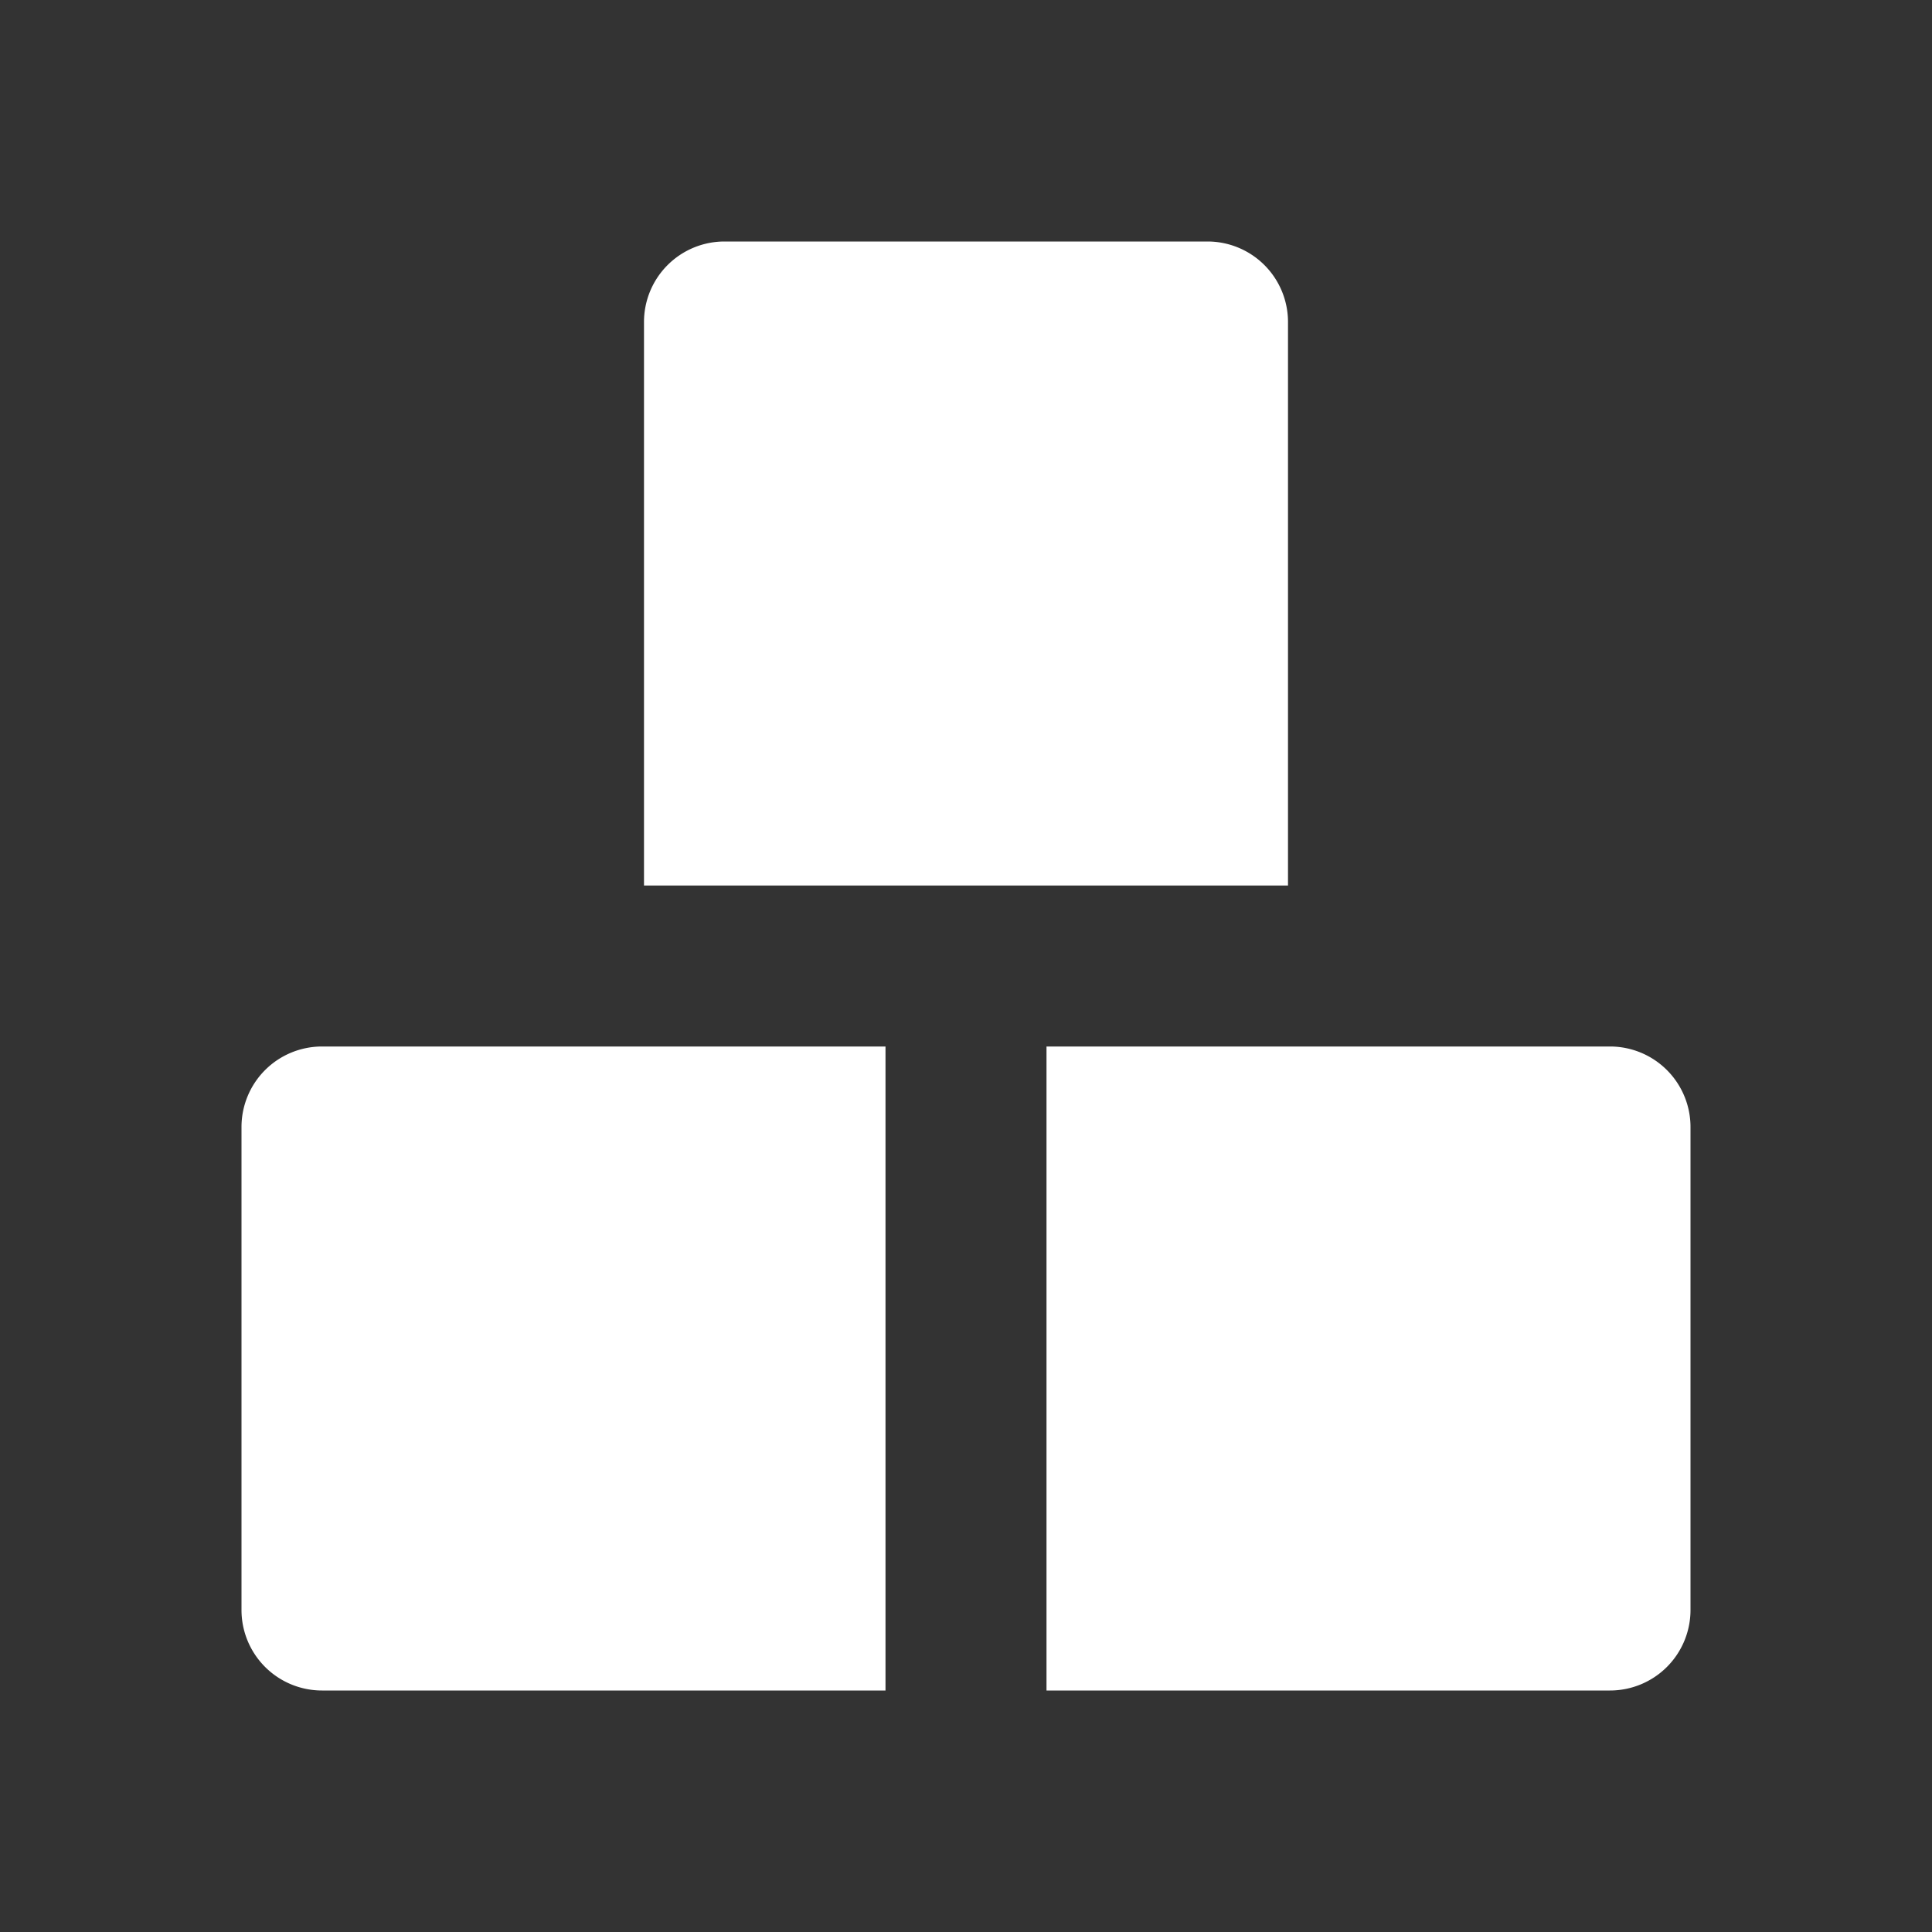
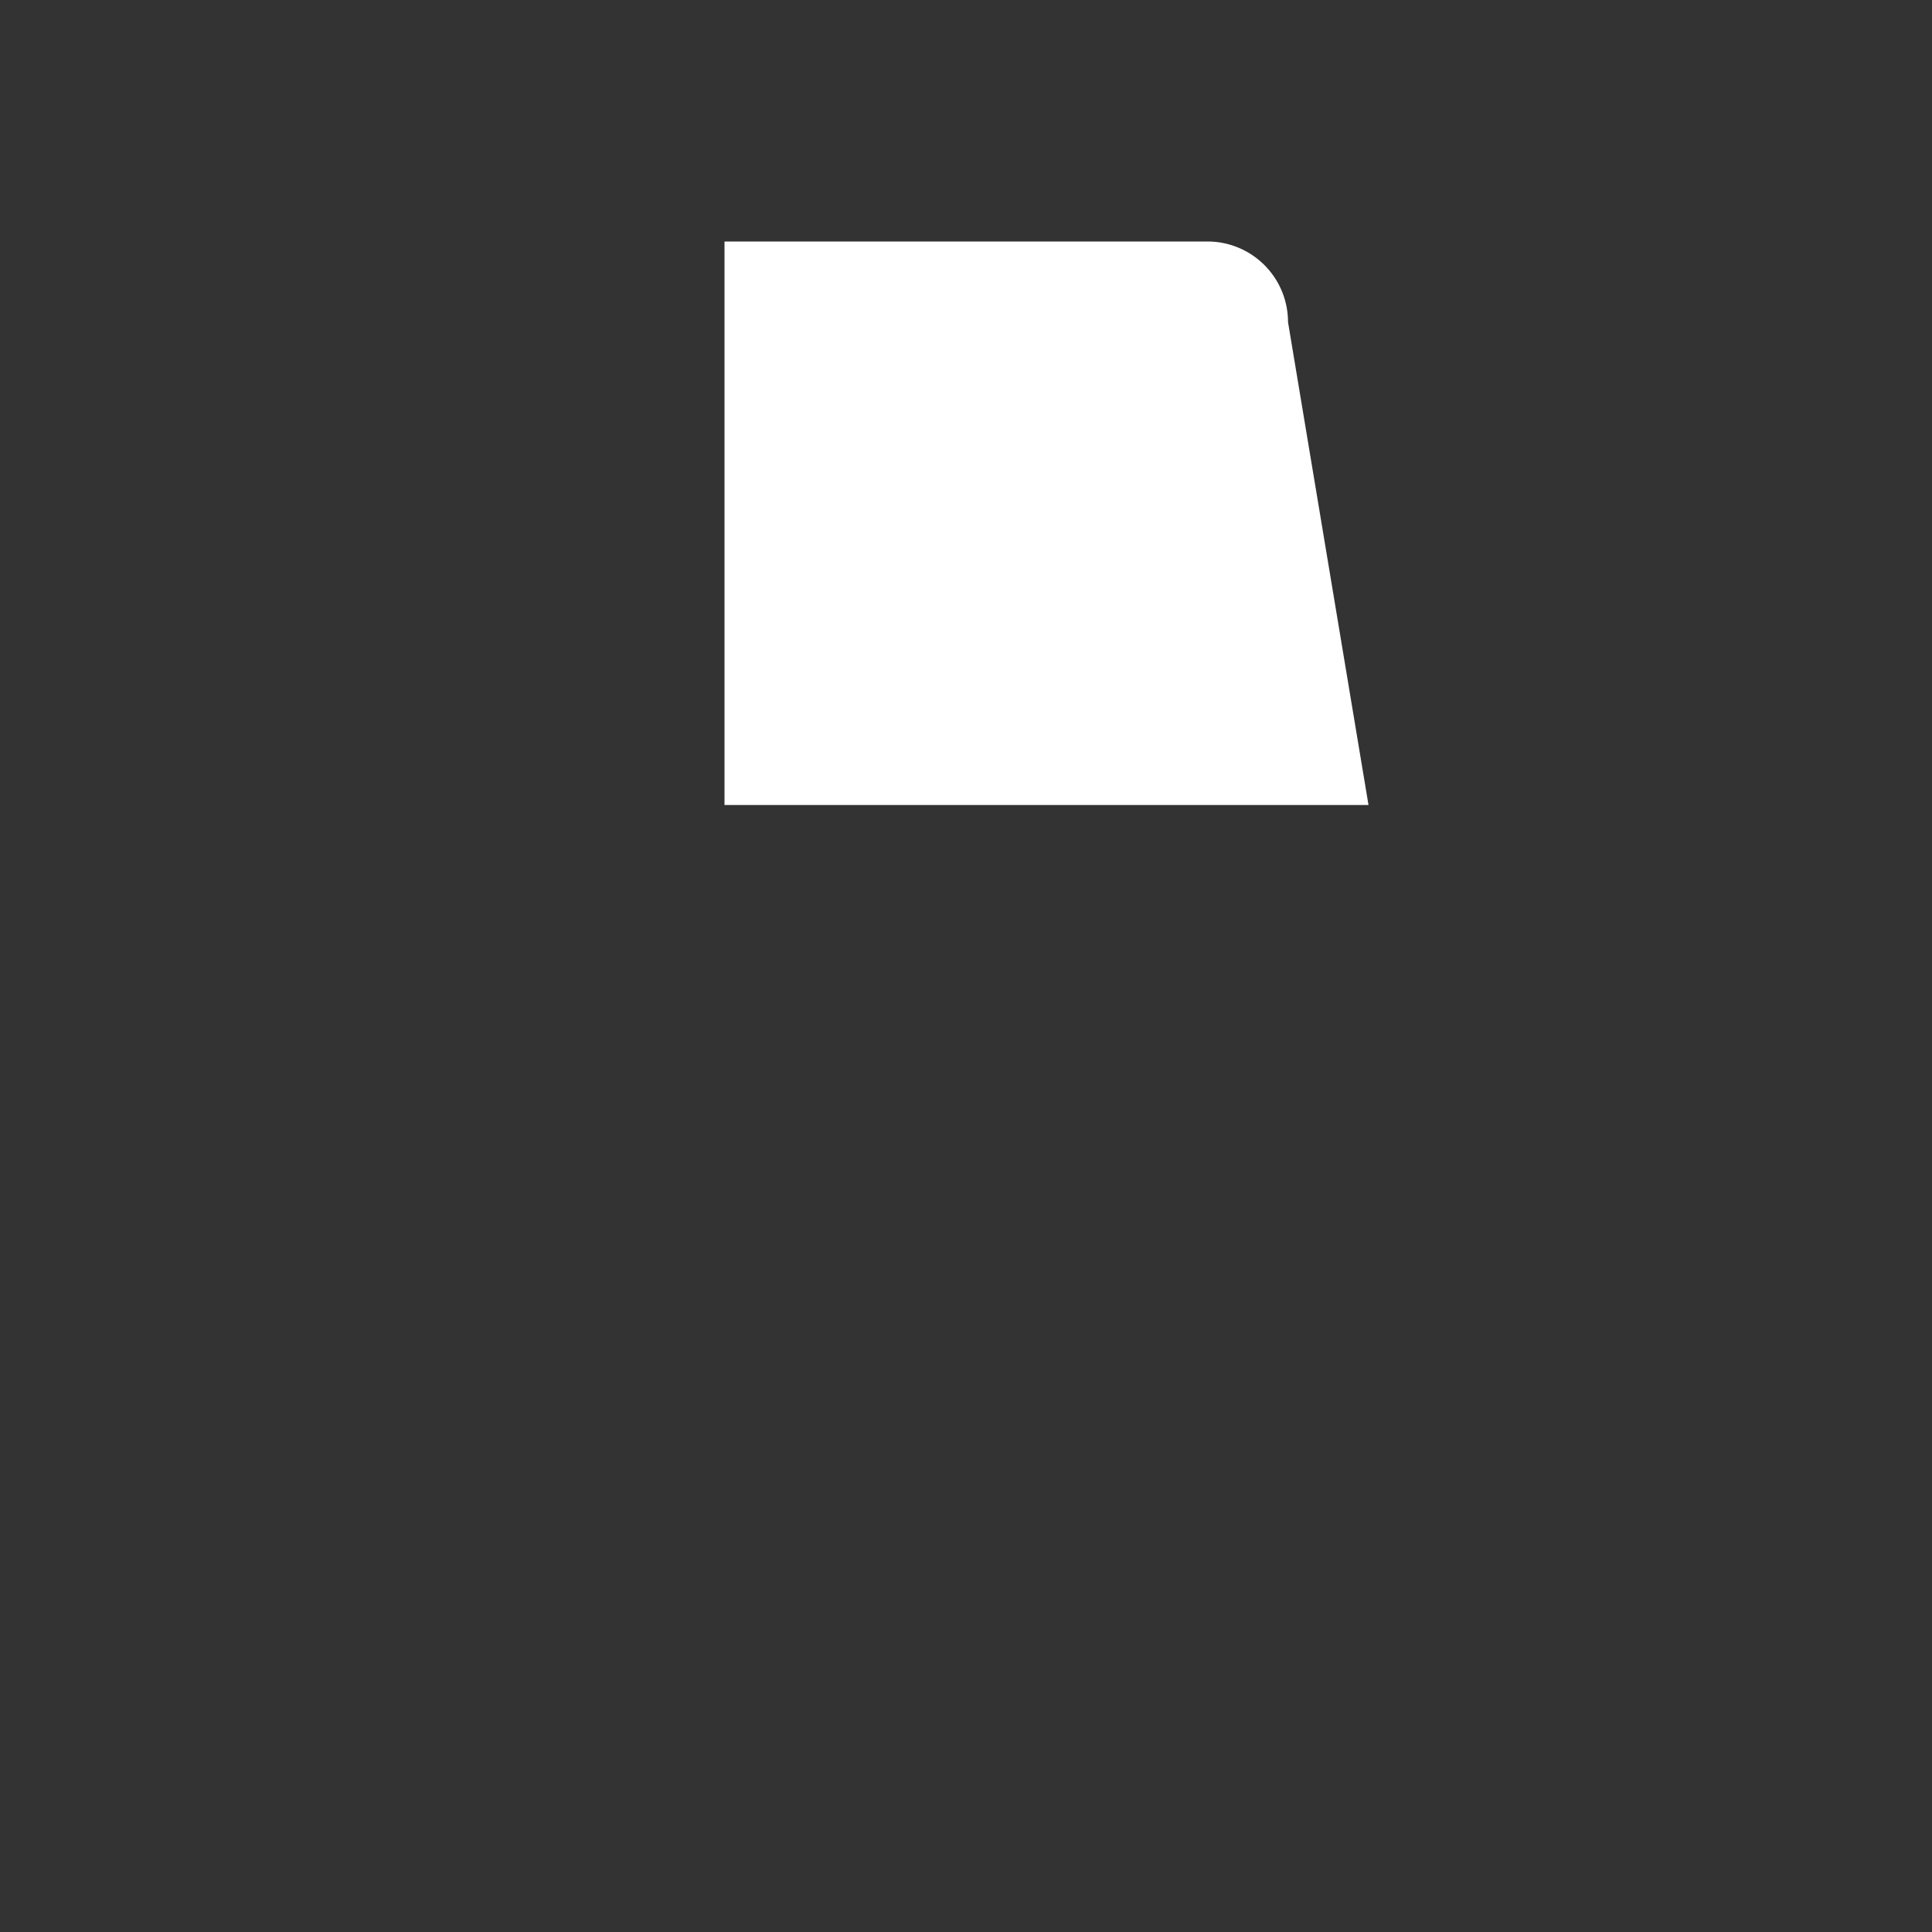
<svg xmlns="http://www.w3.org/2000/svg" fill="#ffffff" width="64px" height="64px" viewBox="0 0 24 24" stroke="#ffffff" stroke-width="0">
  <rect x="0" y="0" width="24" height="24" fill="#333333" stroke="none" />
  <g id="SVGRepo_bgCarrier" stroke-width="0" />
  <g id="SVGRepo_tracerCarrier" stroke-linecap="round" stroke-linejoin="round" />
  <g id="SVGRepo_iconCarrier">
-     <path d="M16,4a1,1,0,0,0-1-1H9A1,1,0,0,0,8,4v7h8Z" />
-     <path d="M3,14v6a1,1,0,0,0,1,1h7V13H4A1,1,0,0,0,3,14Z" />
-     <path d="M20,13H13v8h7a1,1,0,0,0,1-1V14A1,1,0,0,0,20,13Z" />
+     <path d="M16,4a1,1,0,0,0-1-1H9v7h8Z" />
  </g>
</svg>